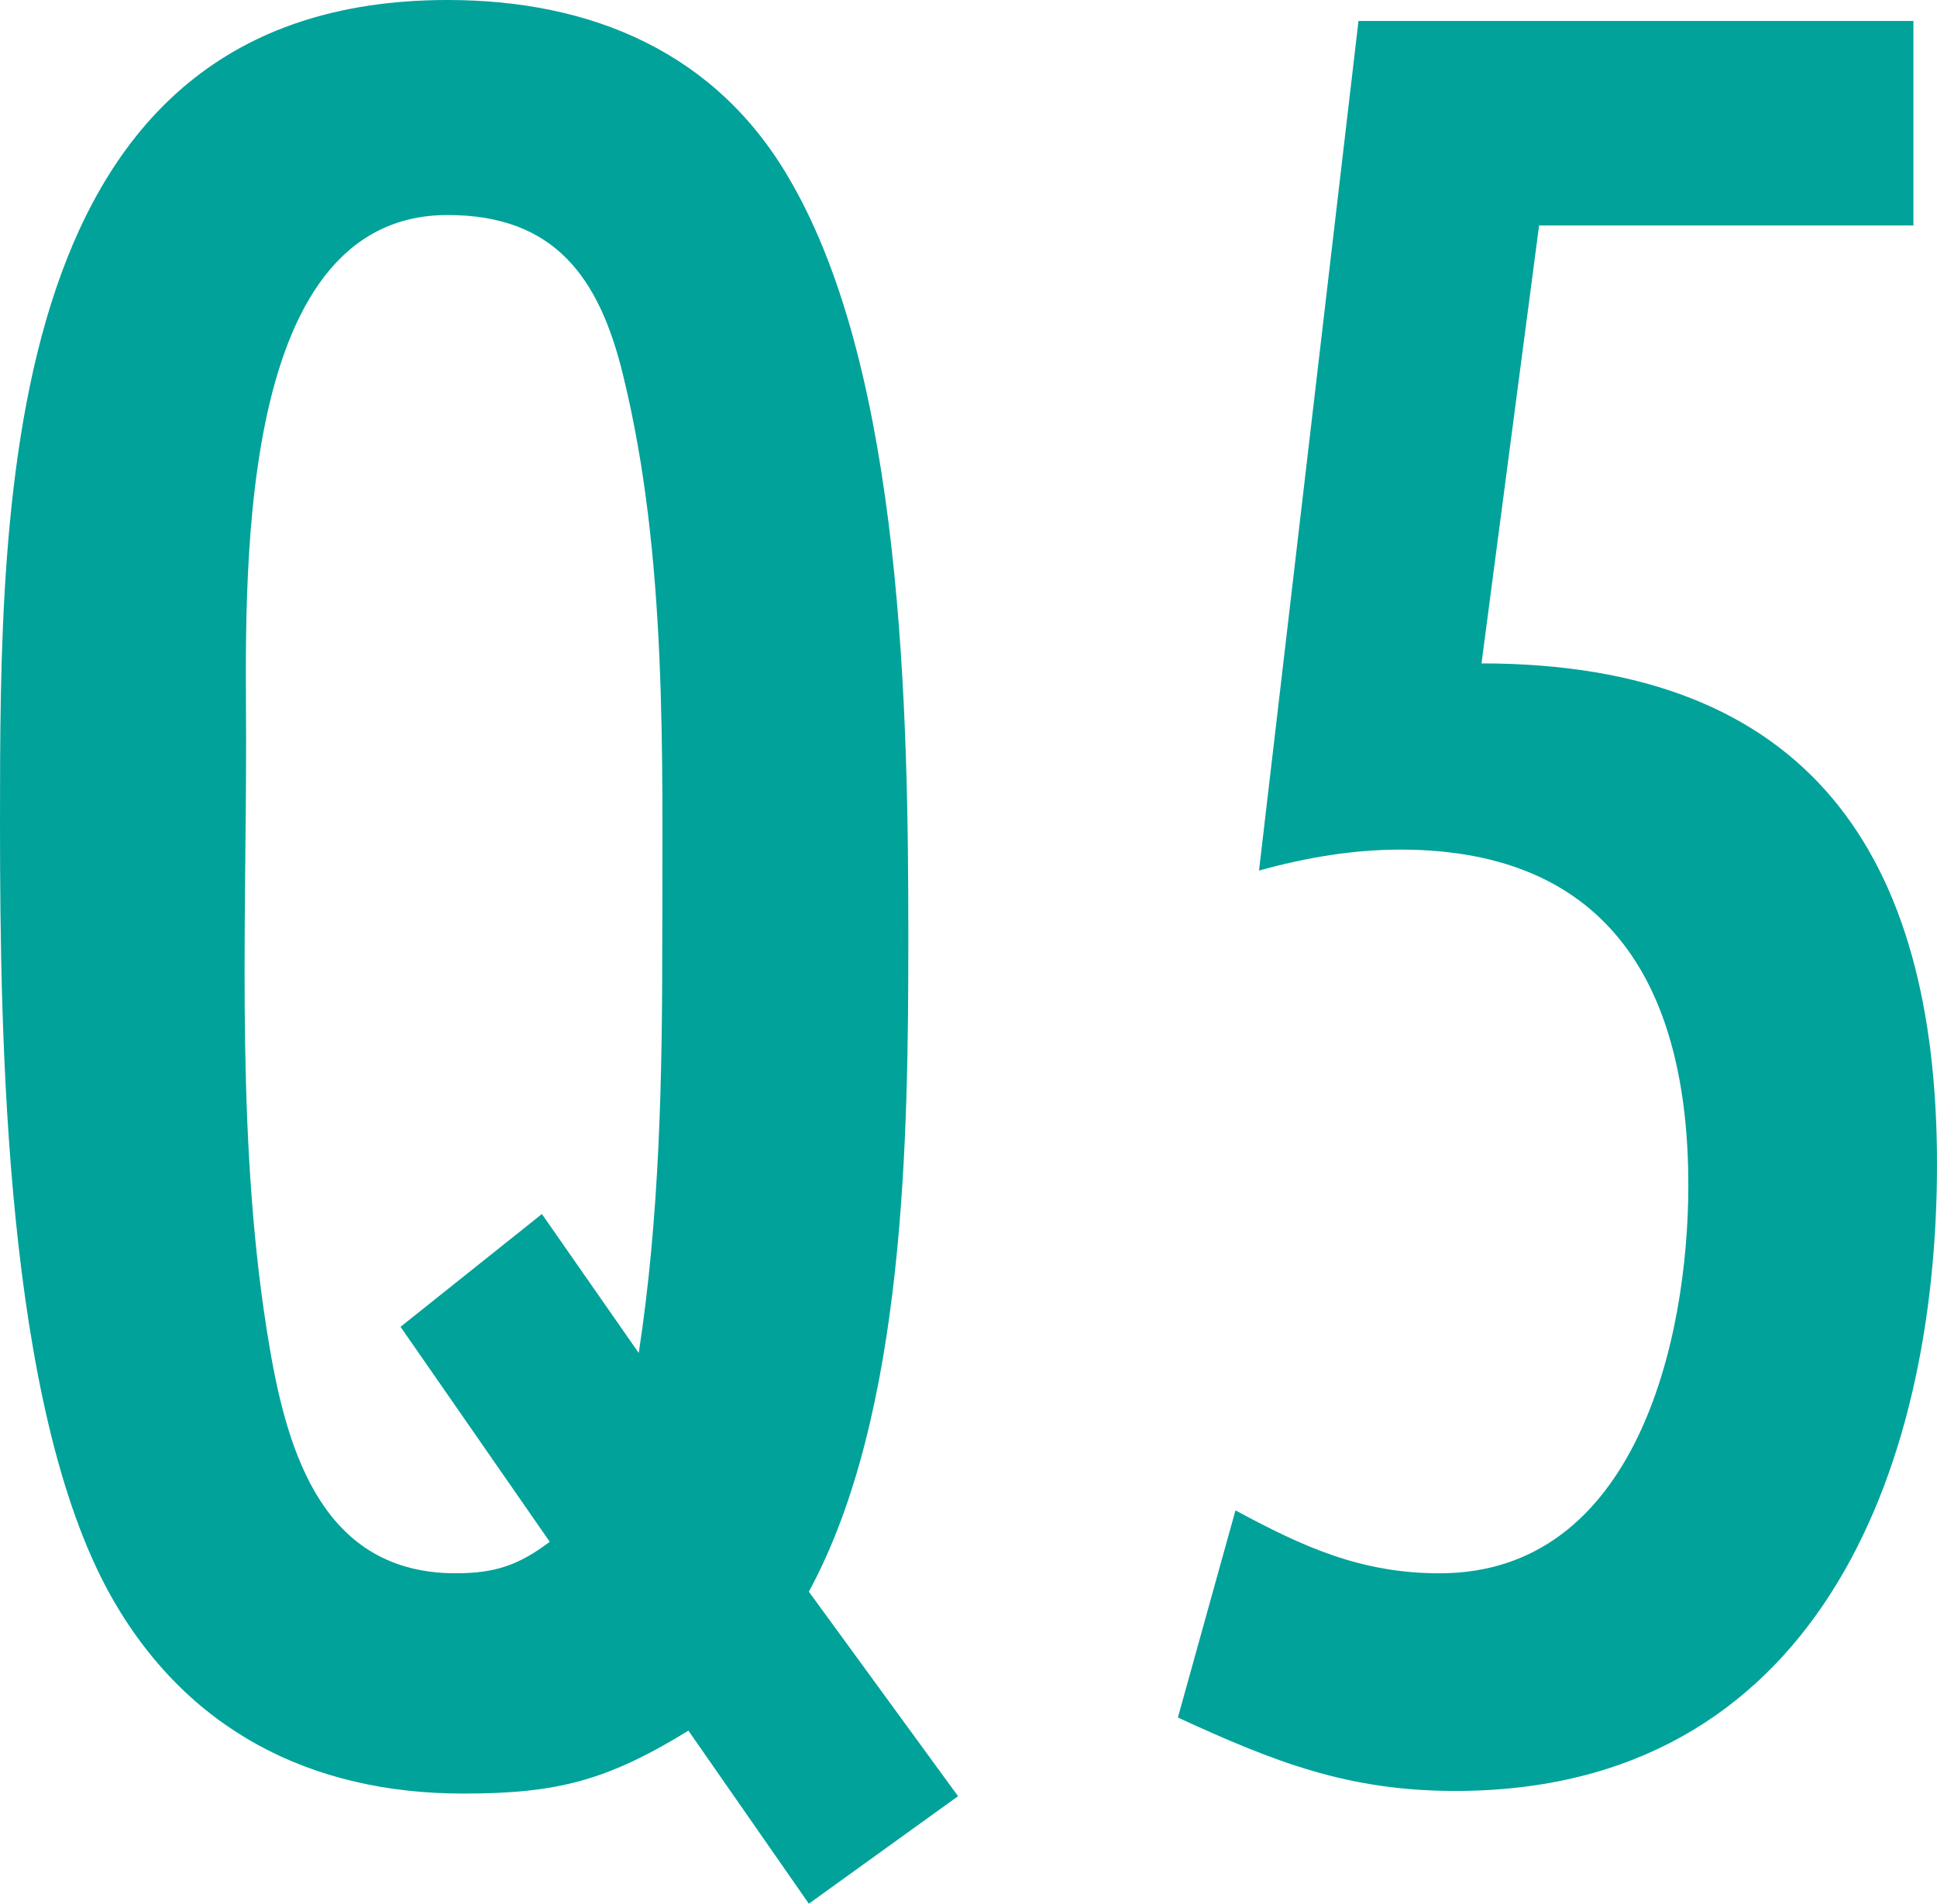
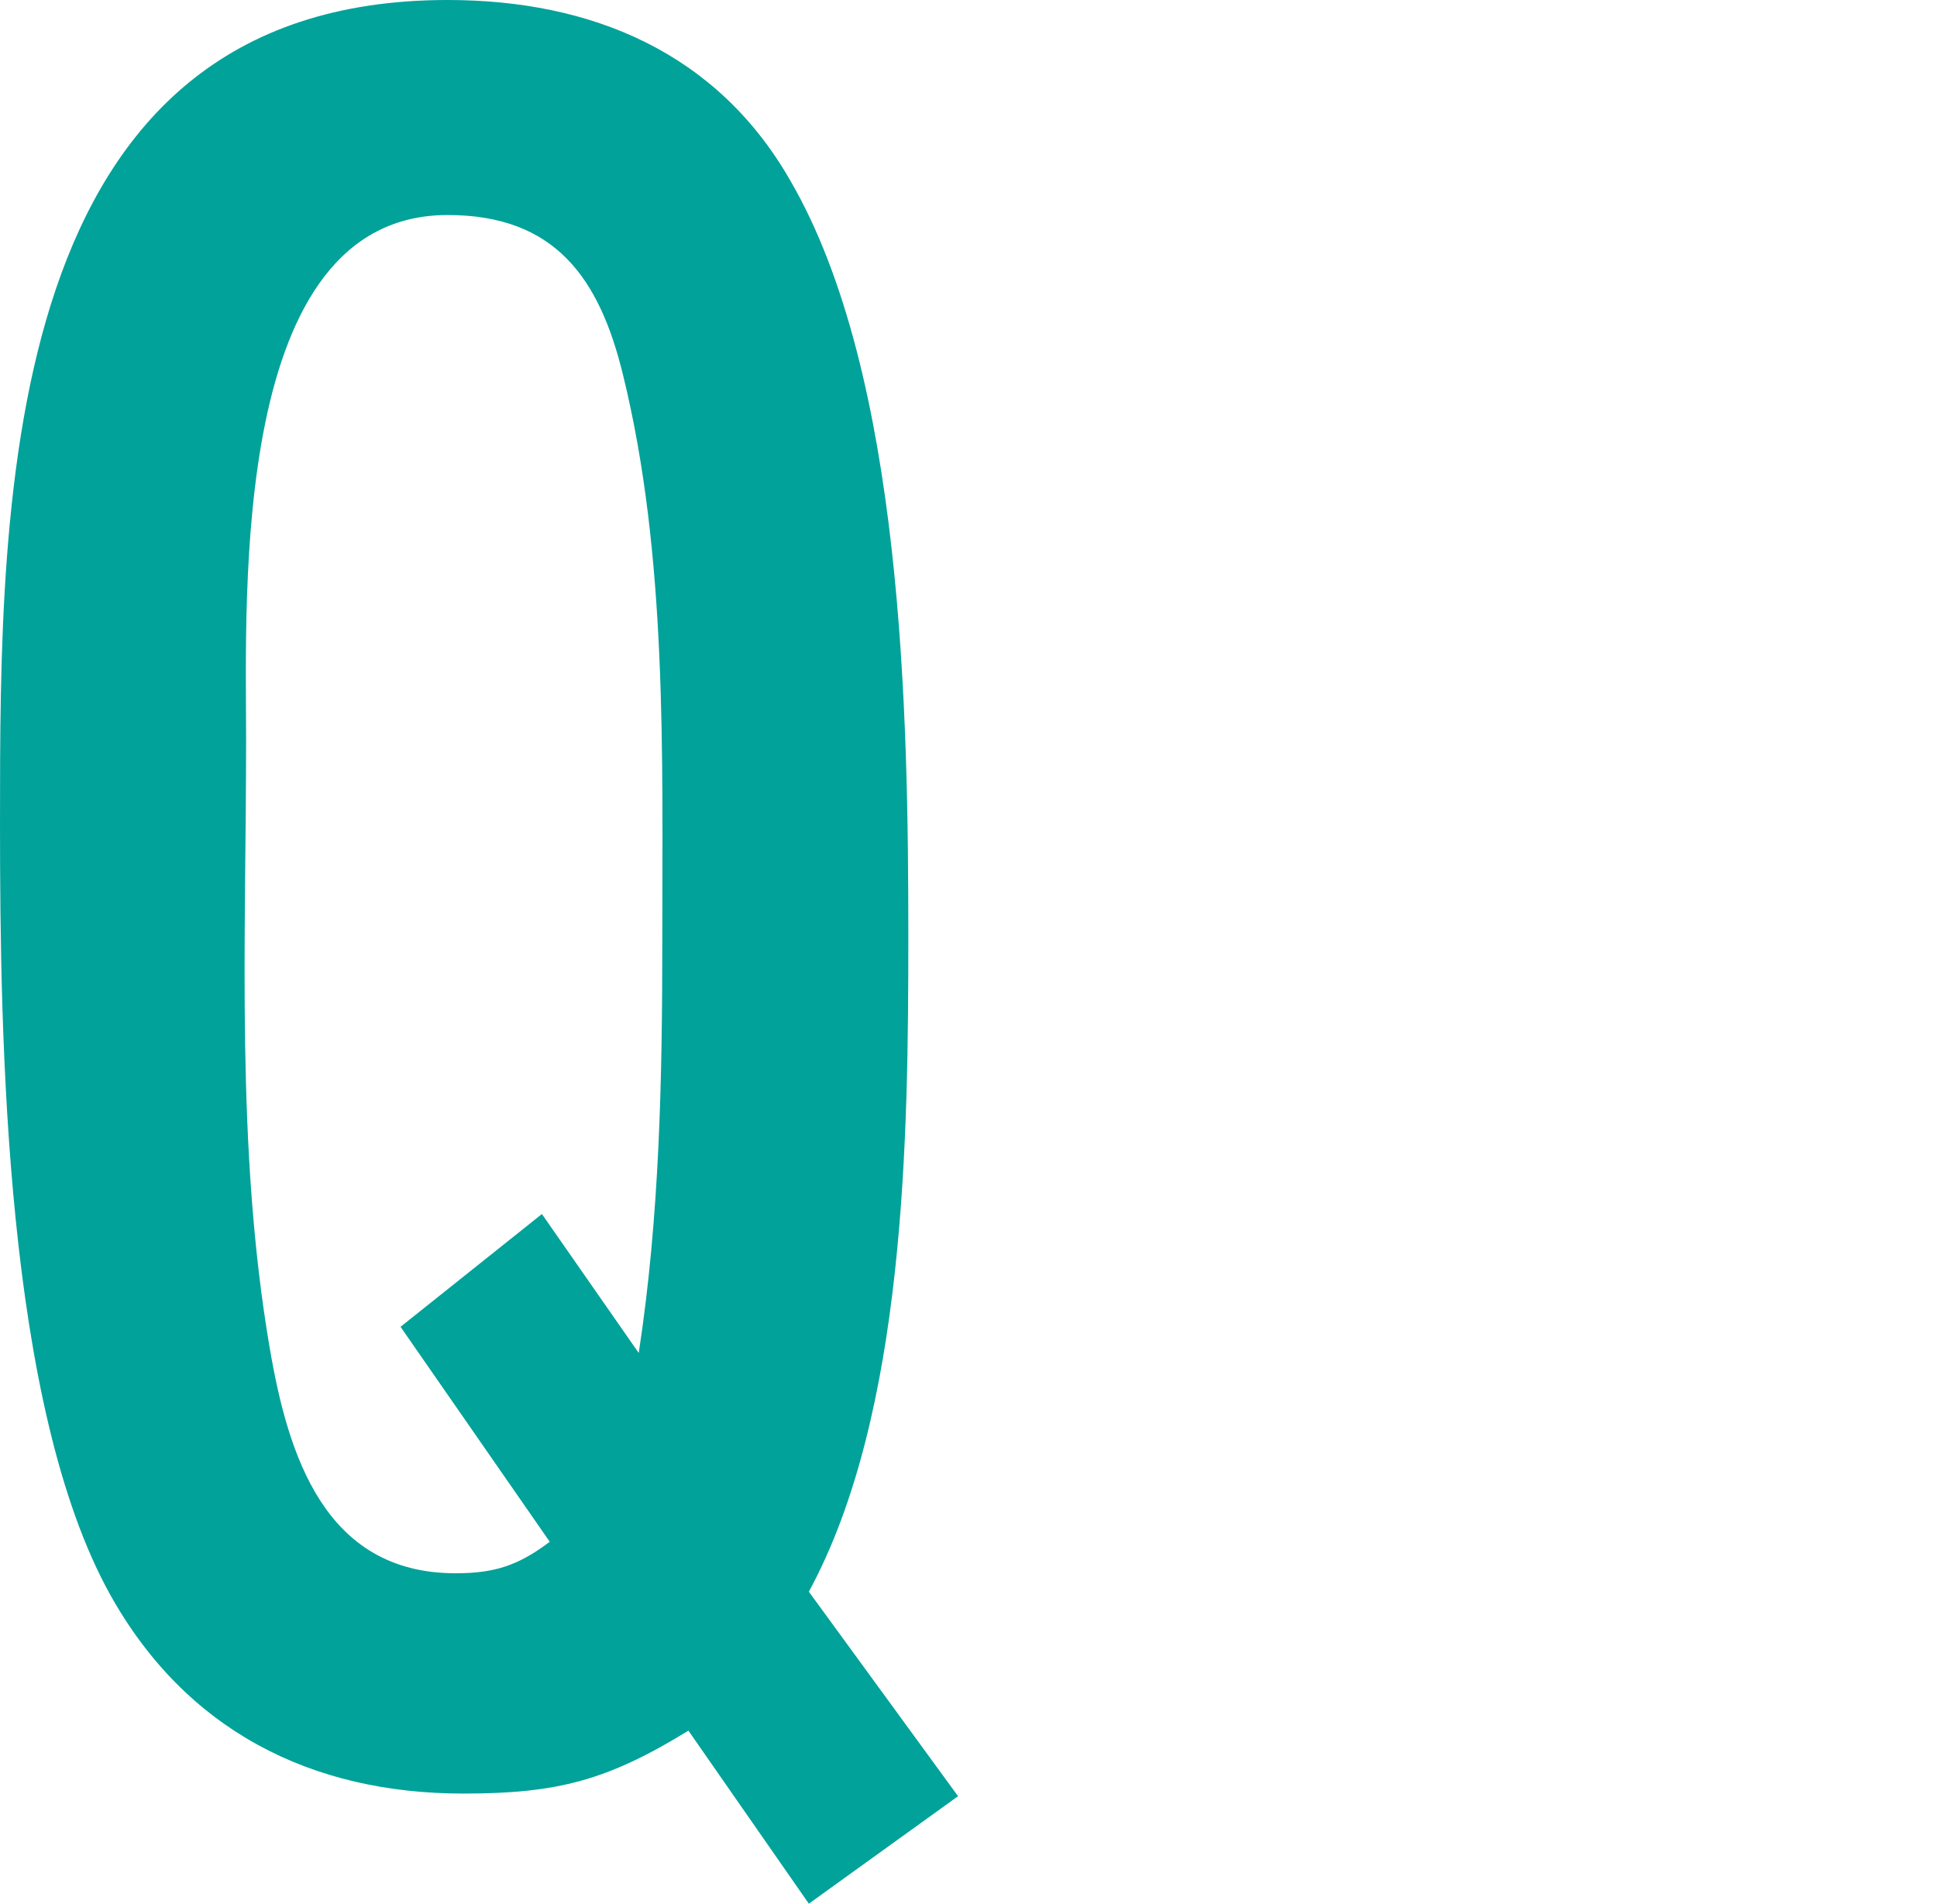
<svg xmlns="http://www.w3.org/2000/svg" id="_レイヤー_2" data-name="レイヤー 2" width="20.814mm" height="20.461mm" viewBox="0 0 59 58">
  <defs>
    <style>
      .cls-1 {
        fill: #00a29a;
      }
    </style>
  </defs>
  <g id="_レイヤー_1-2" data-name="レイヤー 1">
    <g>
      <path class="cls-1" d="M24.637,58l-3.668-5.272c-2.472,1.517-3.987,1.917-6.857,1.917-4.624,0-8.451-1.917-10.763-6.072C.16,42.821,0,31.716,0,25.086,0,15.099,0,0,13.634,0c4.386,0,8.212,1.598,10.445,5.513,3.428,5.912,3.588,16.297,3.588,23.008,0,6.072-.08,14.54-3.03,19.973l4.545,6.231-4.545,3.275ZM19.455,41.223c.638-4.154.718-8.389.718-12.543,0-5.672.159-11.743-1.196-17.256-.718-2.956-2.073-4.873-5.342-4.873-6.618,0-6.139,11.504-6.139,15.978,0,6.152-.319,12.463.718,18.534.558,3.276,1.675,6.87,5.661,6.87,1.196,0,1.913-.239,2.87-.959l-4.545-6.55,4.306-3.436,2.95,4.234Z" />
-       <path class="cls-1" d="M45.127,20.212c9.966,0,13.873,5.832,13.873,15.259s-3.748,19.094-14.671,19.094c-3.269,0-5.501-.879-8.451-2.237l1.754-6.311c2.073,1.119,3.827,1.917,6.219,1.917,5.98,0,7.575-7.11,7.575-11.823,0-5.912-2.312-10.226-8.771-10.226-1.435,0-2.871.24-4.306.639L41.379.639h16.903v6.231h-11.402l-1.754,13.342Z" />
    </g>
  </g>
</svg>